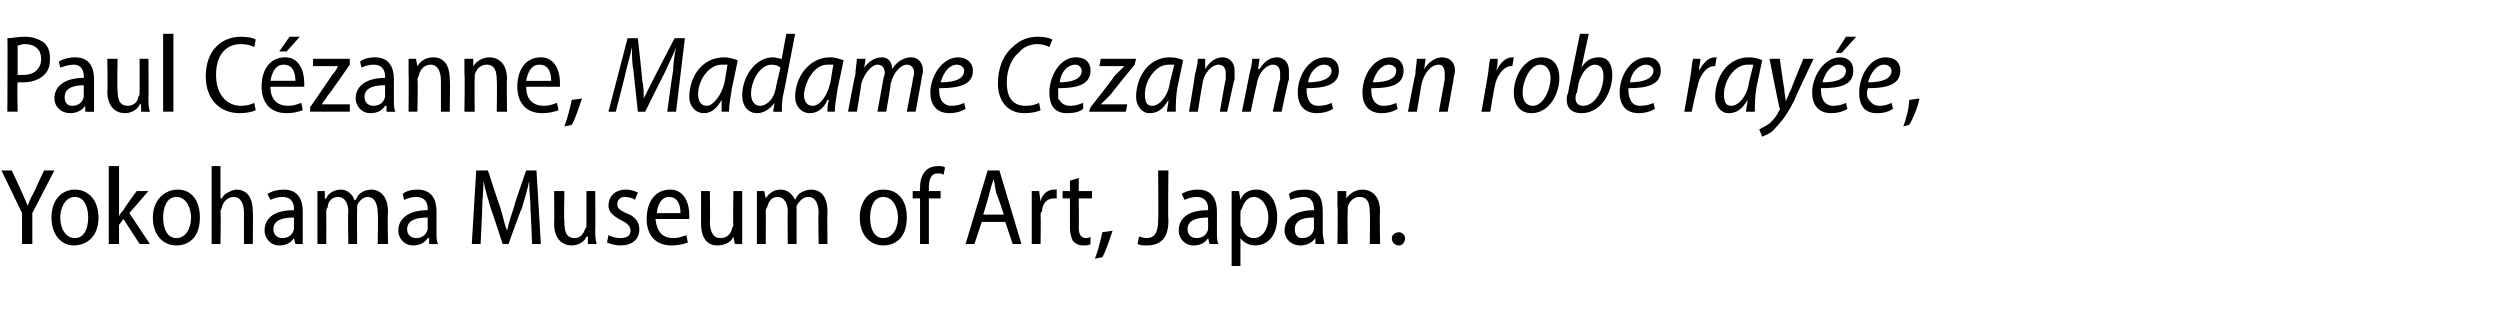
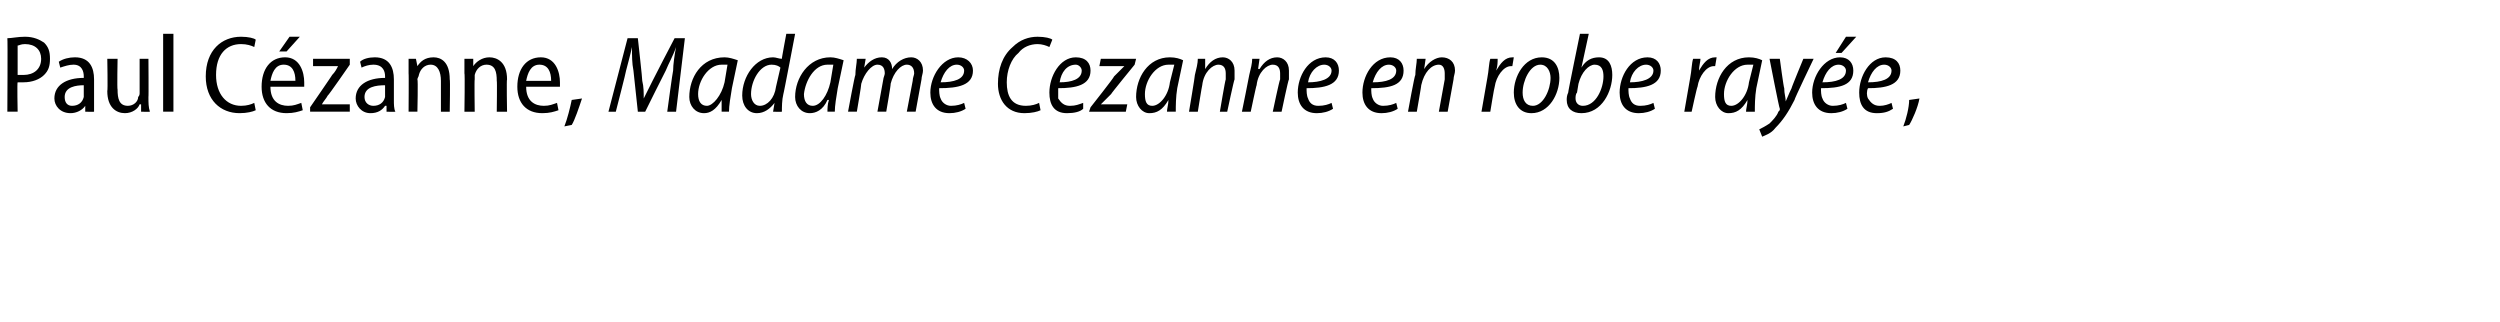
<svg xmlns="http://www.w3.org/2000/svg" version="1.1" width="170.1px" height="21.9px" viewBox="0 -2 170.1 21.9" style="top:-2px">
  <desc>Paul Cézanne, Madame Cezanne en robe rayée, Yokohama Museum of Art, Japan</desc>
  <defs />
  <g id="Polygon80943">
-     <path d="m1.5 14.6v-2.1L.1 9.6h.7s.63 1.33.6 1.3c.2.4.3.7.5 1.1c.1-.4.3-.7.5-1.1c-.03.02.6-1.3.6-1.3h.7l-1.5 2.9v2.1h-.7zm3.5.1c-.8 0-1.5-.7-1.5-1.9c0-1.2.7-1.9 1.6-1.9c.9 0 1.6.7 1.6 1.9c0 1.4-.9 1.9-1.7 1.9zm.1-.5c.6 0 .9-.6.9-1.4c0-.6-.2-1.4-.9-1.4c-.7 0-1 .8-1 1.4c0 .8.4 1.4 1 1.4zm3-1.5s-.02-.03 0 0c.1-.2.2-.3.3-.4c-.04-.04.9-1.3.9-1.3h.8l-1.3 1.5l1.4 2.1h-.7l-1.1-1.7l-.3.4v1.3h-.7V9.3h.7v3.4zm3.9 2c-.9 0-1.6-.7-1.6-1.9c0-1.2.8-1.9 1.7-1.9c.9 0 1.5.7 1.5 1.9c0 1.4-.8 1.9-1.6 1.9zm0-.5c.6 0 1-.6 1-1.4c0-.6-.3-1.4-1-1.4c-.7 0-.9.8-.9 1.4c0 .8.3 1.4.9 1.4zm2.4-4.9h.6v2.2h.1c.1-.2.2-.3.4-.4c.2-.1.4-.2.6-.2c.5 0 1.1.3 1.1 1.5c.03-.01 0 2.2 0 2.2h-.6v-2.1c0-.6-.2-1.1-.7-1.1c-.4 0-.7.3-.8.7c0 .1-.1.2-.1.3c.04-.02 0 2.2 0 2.2h-.6V9.3zm6.2 4.5v.8c.05.02-.5 0-.5 0l-.1-.4s0-.01 0 0c-.2.3-.5.5-1 .5c-.6 0-1-.5-1-1c0-.9.7-1.4 2-1.4v-.1c0-.3-.1-.8-.8-.8c-.3 0-.6.1-.8.2l-.2-.4c.3-.2.7-.3 1.1-.3c1 0 1.3.7 1.3 1.5v1.4zm-.6-1c-.6 0-1.4.1-1.4.8c0 .4.3.6.6.6c.4 0 .7-.2.8-.6v-.8zm1.6-.8v-1h.5v.5s.05.04.1 0c.1-.3.5-.6 1-.6c.4 0 .8.3.9.7h.1c.1-.2.2-.4.4-.5c.1-.1.4-.2.7-.2c.4 0 1.1.3 1.1 1.5c-.04 0 0 2.2 0 2.2h-.7s.04-2.09 0-2.1c0-.6-.2-1.1-.7-1.1c-.3 0-.6.3-.7.6v.4c-.02-.05 0 2.2 0 2.2h-.6s-.04-2.21 0-2.2c0-.5-.2-1-.7-1c-.4 0-.7.3-.7.7c-.1.1-.1.2-.1.3c.01 0 0 2.2 0 2.2h-.6V12zm8.1 1.8c0 .3 0 .6.1.8c-.03.02-.6 0-.6 0v-.4h-.1c-.2.3-.5.5-1 .5c-.6 0-1-.5-1-1c0-.9.8-1.4 2-1.4v-.1c0-.3-.1-.8-.8-.8c-.3 0-.6.1-.8.2l-.1-.4c.2-.2.6-.3 1-.3c1 0 1.3.7 1.3 1.5v1.4zm-.6-1c-.6 0-1.4.1-1.4.8c0 .4.3.6.6.6c.4 0 .7-.2.8-.6v-.8zm7-.4c0-.7-.1-1.5-.1-2.1c-.1.6-.3 1.2-.5 1.9c-.04-.03-.9 2.4-.9 2.4h-.4s-.77-2.37-.8-2.4c-.2-.7-.4-1.3-.5-1.9c0 .6-.1 1.4-.1 2.2l-.1 2.1h-.6l.3-5h.8s.77 2.38.8 2.4c.2.6.3 1.2.5 1.7c.1-.5.3-1.1.5-1.7c-.04-.02.8-2.4.8-2.4h.7l.3 5h-.6s-.08-2.18-.1-2.2zm4.4 1.2c0 .4 0 .7.1 1c-.05.02-.6 0-.6 0v-.5h-.1c-.1.3-.5.6-1 .6c-.6 0-1.2-.4-1.2-1.5c.03-.03 0-2.2 0-2.2h.7s-.04 2.07 0 2.1c0 .6.1 1.1.7 1.1c.4 0 .6-.3.7-.6c.1-.1.1-.2.1-.3V11h.6s.02 2.63 0 2.6zm.9.4c.2.1.5.2.8.2c.5 0 .7-.2.7-.5c0-.3-.2-.5-.6-.7c-.6-.3-.9-.6-.9-1c0-.6.4-1.1 1.2-1.1c.3 0 .6.1.8.2l-.2.5c-.1-.1-.4-.2-.7-.2c-.3 0-.5.2-.5.5c0 .3.2.4.6.6c.6.2.9.6.9 1.1c0 .7-.5 1.1-1.3 1.1c-.3 0-.7-.1-.9-.2l.1-.5zm3.2-1.1c.1 1 .6 1.3 1.2 1.3c.4 0 .6-.1.9-.2l.1.5c-.3.1-.6.2-1.1.2c-1.1 0-1.7-.7-1.7-1.8c0-1.2.6-2 1.6-2c1 0 1.3 1 1.3 1.7v.3h-2.3zm1.7-.4c0-.6-.2-1.1-.8-1.1c-.5 0-.8.6-.8 1.1h1.6zm4.2 1.1v1c.02.02-.5 0-.5 0l-.1-.5s.01 0 0 0c-.1.3-.5.6-1.1.6c-.6 0-1.1-.4-1.1-1.5V11h.6s.03 2.07 0 2.1c0 .6.2 1.1.7 1.1c.5 0 .7-.3.8-.6c0-.1.1-.2.1-.3c-.04-.03 0-2.3 0-2.3h.6v2.6zm1-1.6v-1h.5l.1.5s-.03.04 0 0c.2-.3.5-.6 1-.6c.5 0 .8.3 1 .7c.1-.2.2-.4.4-.5c.2-.1.4-.2.7-.2c.5 0 1.1.3 1.1 1.5c-.02 0 0 2.2 0 2.2h-.6s-.04-2.09 0-2.1c0-.6-.2-1.1-.7-1.1c-.4 0-.6.3-.8.6v2.6h-.6s-.02-2.21 0-2.2c0-.5-.2-1-.7-1c-.4 0-.6.3-.7.7c-.1.1-.1.2-.1.3c.02 0 0 2.2 0 2.2h-.6V12zm8.6 2.7c-.9 0-1.6-.7-1.6-1.9c0-1.2.7-1.9 1.6-1.9c1 0 1.6.7 1.6 1.9c0 1.4-.8 1.9-1.6 1.9zm0-.5c.6 0 1-.6 1-1.4c0-.6-.3-1.4-1-1.4c-.7 0-.9.8-.9 1.4c0 .8.3 1.4.9 1.4zm2.5.4v-3.1h-.5v-.5h.5s-.03-.19 0-.2c0-.5.1-.9.4-1.2c.2-.2.5-.3.8-.3c.2 0 .4 0 .5.1l-.1.5c-.1-.1-.2-.1-.4-.1c-.5 0-.6.5-.6 1v.2h.8v.5h-.8v3.1h-.6zm4.2-1.5l-.5 1.5h-.6l1.5-5h.8l1.5 5h-.6l-.5-1.5h-1.6zm1.5-.5s-.46-1.44-.5-1.4c-.1-.4-.1-.7-.2-1c-.1.3-.2.6-.3 1c.04-.05-.4 1.4-.4 1.4h1.4zm1.9-.5V11h.5l.1.7s-.02-.03 0 0c.1-.5.5-.8.9-.8h.2v.6h-.2c-.5 0-.8.4-.8.9c-.1 0-.1.2-.1.3c.03-.03 0 1.9 0 1.9h-.6v-2.5zm3.2-2v.9h.9v.5h-.9s.02 1.99 0 2c0 .5.2.7.5.7c.1 0 .2 0 .3-.1v.5c-.1.1-.3.1-.5.1c-.3 0-.5-.1-.7-.3c-.1-.2-.2-.5-.2-.9v-2h-.5v-.5h.5v-.7l.6-.2zm1.1 5.5c.2-.5.4-1.3.5-1.8l.7-.1c-.2.6-.5 1.5-.7 1.8l-.5.1zm4.3-6h.7s-.04 3.43 0 3.4c0 1.3-.6 1.7-1.5 1.7c-.2 0-.4 0-.6-.1l.1-.5c.1 0 .3.1.5.1c.5 0 .8-.3.8-1.2c.03-.01 0-3.4 0-3.4zm4 4.2c0 .3 0 .6.1.8c-.04.02-.6 0-.6 0l-.1-.4s.01-.01 0 0c-.2.3-.5.5-1 .5c-.6 0-1-.5-1-1c0-.9.7-1.4 2-1.4v-.1c0-.3-.1-.8-.8-.8c-.3 0-.6.1-.8.2l-.2-.4c.3-.2.7-.3 1.1-.3c1 0 1.3.7 1.3 1.5v1.4zm-.6-1c-.6 0-1.4.1-1.4.8c0 .4.3.6.6.6c.4 0 .7-.2.8-.6v-.8zm1.6-.6V11h.5l.1.6s-.02-.04 0 0c.2-.5.6-.7 1.1-.7c.8 0 1.4.7 1.4 1.9c0 1.3-.7 1.9-1.5 1.9c-.4 0-.8-.2-1-.5c.04-.02 0 0 0 0v1.9h-.6v-3.9zm.6 1c0 .1 0 .2.1.3c.1.4.4.7.8.7c.6 0 1-.6 1-1.4c0-.7-.4-1.4-1-1.4c-.4 0-.7.4-.8.8c-.1.1-.1.2-.1.3v.7zm5.6.6c0 .3.1.6.1.8c0 .02-.6 0-.6 0v-.4s-.05-.01 0 0c-.2.3-.6.5-1 .5c-.7 0-1.1-.5-1.1-1c0-.9.8-1.4 2-1.4v-.1c0-.3-.1-.8-.7-.8c-.3 0-.7.1-.9.2l-.1-.4c.2-.2.6-.3 1.1-.3c1 0 1.2.7 1.2 1.5v1.4zm-.6-1c-.6 0-1.3.1-1.3.8c0 .4.2.6.5.6c.4 0 .7-.2.8-.6v-.8zM91 12v-1h.6v.5s.02.04 0 0c.2-.3.6-.6 1.1-.6c.5 0 1.2.3 1.2 1.5c-.04-.03 0 2.2 0 2.2h-.7s.03-2.14 0-2.1c0-.6-.1-1.1-.7-1.1c-.4 0-.7.3-.8.7v.3c-.03 0 0 2.2 0 2.2h-.7s.04-2.64 0-2.6zm4.2 2.7c-.3 0-.5-.2-.5-.5c0-.2.2-.4.5-.4c.2 0 .4.2.4.4c0 .3-.2.5-.4.5z" stroke="none" fill="#000" />
-   </g>
+     </g>
  <g id="Polygon80942">
    <path d="m.5.6C.8.6 1.2.5 1.7.5c.6 0 1 .2 1.3.4c.3.3.4.6.4 1.1c0 .5-.1.8-.4 1.1c-.3.3-.8.5-1.4.5h-.4c-.04-.02 0 2 0 2h-.7S.53.63.5.6zm.7 2.5h.4c.7 0 1.2-.4 1.2-1.1c0-.6-.4-1-1.1-1c-.3 0-.4.1-.5.1v2zm5.2 1.7v.8c.01.02-.6 0-.6 0v-.4s-.03-.01 0 0c-.2.3-.6.5-1 .5c-.7 0-1.1-.5-1.1-1c0-.9.8-1.4 2-1.4v-.1c0-.3-.1-.8-.7-.8c-.3 0-.6.1-.9.2L4 2.2c.3-.2.7-.3 1.1-.3c1 0 1.3.7 1.3 1.5v1.4zm-.7-1c-.5 0-1.3.1-1.3.8c0 .4.2.6.5.6c.4 0 .7-.2.8-.6v-.8zm4.4.8c0 .4 0 .7.1 1c-.05.02-.6 0-.6 0v-.5h-.1c-.1.3-.5.6-1 .6c-.6 0-1.2-.4-1.2-1.5c.04-.03 0-2.2 0-2.2h.7s-.04 2.07 0 2.1c0 .6.1 1.1.7 1.1c.4 0 .7-.3.7-.6c.1-.1.1-.2.1-.3V2h.6s.02 2.63 0 2.6zm1-4.3h.7v5.3h-.7V.3zm6.3 5.2c-.2.1-.6.2-1.1.2c-1.3 0-2.3-.9-2.3-2.5C14 1.4 15.1.5 16.4.5c.5 0 .9.1 1 .2l-.1.5c-.2-.1-.5-.2-.9-.2c-1 0-1.7.7-1.7 2.1c0 1.3.7 2.1 1.7 2.1c.4 0 .7-.1.9-.2l.1.5zm1-1.6c0 1 .6 1.3 1.2 1.3c.4 0 .6-.1.9-.2l.1.5c-.3.1-.6.2-1.1.2c-1.1 0-1.7-.7-1.7-1.8c0-1.2.6-2 1.6-2c1 0 1.3 1 1.3 1.7v.3h-2.3zm1.7-.4c0-.6-.2-1.1-.8-1.1c-.6 0-.8.6-.9 1.1h1.7zm.3-3l-.9 1h-.5l.7-1h.7zm.7 4.8s1.53-2.22 1.5-2.2c.2-.2.3-.4.4-.6c.05.02 0 0 0 0h-1.7v-.5h2.5v.4s-1.48 2.14-1.5 2.1c-.1.2-.3.4-.4.6c.01 0 0 0 0 0h1.9v.5h-2.7v-.3zm5.7-.5c0 .3 0 .6.1.8c-.03.02-.6 0-.6 0v-.4h-.1c-.2.3-.5.5-1 .5c-.6 0-1-.5-1-1c0-.9.8-1.4 2-1.4v-.1c0-.3-.1-.8-.8-.8c-.3 0-.6.1-.8.2l-.1-.4c.2-.2.6-.3 1-.3c1 0 1.3.7 1.3 1.5v1.4zm-.6-1c-.6 0-1.4.1-1.4.8c0 .4.3.6.6.6c.4 0 .7-.2.8-.6v-.8zm1.6-.8v-1h.5l.1.5s-.01.04 0 0c.2-.3.5-.6 1.1-.6c.5 0 1.1.3 1.1 1.5c.04-.03 0 2.2 0 2.2h-.6V3.5c0-.6-.2-1.1-.7-1.1c-.4 0-.7.3-.8.7c0 .1-.1.2-.1.3c.05 0 0 2.2 0 2.2h-.6s.02-2.64 0-2.6zm3.8 0v-1h.6v.5s.02.04 0 0c.2-.3.6-.6 1.1-.6c.5 0 1.2.3 1.2 1.5c-.04-.03 0 2.2 0 2.2h-.7s.03-2.14 0-2.1c0-.6-.1-1.1-.7-1.1c-.4 0-.7.3-.8.7v.3c-.03 0 0 2.2 0 2.2h-.7s.04-2.64 0-2.6zm4.2.9c0 1 .6 1.3 1.2 1.3c.4 0 .6-.1.9-.2l.1.5c-.3.1-.6.2-1.1.2c-1.1 0-1.7-.7-1.7-1.8c0-1.2.6-2 1.6-2c1 0 1.3 1 1.3 1.7v.3h-2.3zm1.7-.4c0-.6-.2-1.1-.8-1.1c-.6 0-.8.6-.9 1.1h1.7zm.9 3.1c.2-.5.4-1.3.5-1.8l.7-.1c-.2.6-.5 1.5-.7 1.8l-.5.1zm7-1s.37-2.75.4-2.8c0-.4.1-1.1.2-1.6c-.2.6-.5 1.1-.7 1.6c-.02.01-1.4 2.8-1.4 2.8h-.5l-.3-2.8c-.1-.5-.1-1-.1-1.6c-.1.5-.3 1.2-.4 1.6c.01.05-.7 2.8-.7 2.8h-.5l1.3-5h.7s.32 2.87.3 2.9c.1.4.1.8.1 1.2l.6-1.2c-.01-.01 1.5-2.9 1.5-2.9h.7l-.6 5h-.6zm3.7 0v-.8c-.4.7-.8.9-1.2.9c-.6 0-1-.5-1-1.1c0-1.3.8-2.7 2.4-2.7c.3 0 .6.1.9.2L49.8 4c-.1.6-.2 1.2-.2 1.6h-.5zm.4-3.2h-.4c-.9 0-1.6 1.1-1.6 2c0 .5.2.8.6.8c.4 0 1-.7 1.2-1.6l.2-1.2zM54.1.3s-.79 4.14-.8 4.1c-.1.4-.1.9-.1 1.2c-.05.02-.6 0-.6 0l.1-.6s-.02-.04 0 0c-.3.4-.7.7-1.2.7c-.6 0-1-.5-1-1.2c0-1.3.9-2.6 2.1-2.6c.2 0 .4.1.6.1c-.03.05.3-1.7.3-1.7h.6zm-1 2.3c-.1-.1-.3-.2-.6-.2c-.8 0-1.4 1.1-1.4 2c0 .4.2.8.6.8c.5 0 1-.5 1.1-1.3l.3-1.3zm3.2 3c0-.2 0-.5.1-.8h-.1c-.3.7-.8.9-1.2.9c-.6 0-1-.5-1-1.1c0-1.3.9-2.7 2.4-2.7c.3 0 .6.1.9.2L57 4c-.1.6-.2 1.2-.2 1.6h-.5zm.4-3.2h-.4c-.9 0-1.5 1.1-1.6 2c0 .5.2.8.6.8c.5 0 1-.7 1.2-1.6l.2-1.2zm1 3.2s.46-2.49.5-2.5c0-.4.1-.8.1-1.1h.6l-.1.6s-.01.05 0 0c.3-.4.7-.7 1.2-.7c.5 0 .7.4.7.8c.3-.5.8-.8 1.3-.8c.4 0 .8.3.8.9c0 .2-.1.4-.1.6l-.4 2.2h-.6l.4-2.1c0-.2.1-.4.1-.5c0-.4-.2-.6-.5-.6c-.4 0-.9.5-1.1 1.3c.03.01-.3 1.9-.3 1.9h-.6l.4-2.2c0-.1.1-.3.1-.4c0-.3-.1-.6-.5-.6c-.4 0-.9.6-1.1 1.3c.02.04-.3 1.9-.3 1.9h-.6zm8-.2c-.3.2-.7.3-1.1.3c-.9 0-1.3-.6-1.3-1.4c0-1.1.8-2.4 1.9-2.4c.6 0 1 .4 1 .9c0 1-1 1.2-2.3 1.2c0 .2 0 .5.1.7c.1.3.4.5.7.5c.4 0 .7-.1.9-.2l.1.4zm-.6-3c-.5 0-.9.5-1.1 1.2c.9 0 1.6-.2 1.6-.8c0-.2-.2-.4-.5-.4zm5.7 3.1c-.2.1-.6.2-1.1.2c-1.2 0-1.8-.9-1.8-2c0-1 .3-1.9 1-2.5c.5-.5 1.1-.7 1.7-.7c.5 0 .9.1 1 .2l-.2.5c-.2-.1-.5-.2-.8-.2c-.5 0-1 .2-1.3.6c-.5.4-.8 1.2-.8 2c0 .9.3 1.6 1.3 1.6c.4 0 .7-.1.9-.2l.1.5zm2.9-.1c-.2.2-.6.3-1.1.3c-.9 0-1.2-.6-1.2-1.4c0-1.1.7-2.4 1.8-2.4c.7 0 1 .4 1 .9c0 1-1 1.2-2.2 1.2v.7c.2.3.4.5.8.5c.4 0 .6-.1.9-.2v.4zm-.5-3c-.6 0-1 .5-1.1 1.2c.8 0 1.5-.2 1.5-.8c0-.2-.2-.4-.4-.4zm1 2.9s1.62-2.05 1.6-2.1l.7-.7c0 .01 0 0 0 0h-1.7l.1-.5h2.4l-.1.4s-1.62 1.98-1.6 2l-.7.7c.01.01 0 0 0 0h1.8l-.1.5h-2.5l.1-.3zm5.2.3c0-.2.1-.5.1-.8c-.4.7-.8.9-1.3.9c-.5 0-.9-.5-.9-1.1c0-1.3.8-2.7 2.3-2.7c.4 0 .7.1.9.2L80.1 4c-.1.6-.1 1.2-.1 1.6h-.6zm.5-3.2h-.4c-.9 0-1.6 1.1-1.6 2c0 .5.1.8.5.8c.5 0 1.1-.7 1.2-1.6l.3-1.2zm1 3.2s.42-2.49.4-2.5c.1-.4.2-.8.2-1.1h.5v.7s-.03-.04 0 0c.3-.5.7-.8 1.2-.8c.4 0 .8.3.8.9v.6c-.04.03-.5 2.2-.5 2.2h-.5s.36-2.15.4-2.2v-.4c0-.3-.1-.6-.5-.6c-.4 0-1 .5-1.1 1.4c-.01-.02-.3 1.8-.3 1.8h-.6zm3.6 0s.51-2.49.5-2.5c.1-.4.2-.8.2-1.1h.5l-.1.7s.06-.04.1 0c.3-.5.7-.8 1.2-.8c.4 0 .8.3.8.9v.6c-.05.03-.5 2.2-.5 2.2h-.6s.45-2.15.5-2.2v-.4c0-.3-.1-.6-.5-.6c-.4 0-1 .5-1.1 1.4c-.02-.02-.4 1.8-.4 1.8h-.6zm6.2-.2c-.3.2-.7.3-1.1.3c-.9 0-1.3-.6-1.3-1.4c0-1.1.7-2.4 1.9-2.4c.6 0 .9.4.9.9c0 1-1 1.2-2.2 1.2c0 .2 0 .5.1.7c.1.3.3.5.7.5c.4 0 .7-.1.9-.2l.1.4zm-.6-3c-.5 0-1 .5-1.1 1.2c.8 0 1.6-.2 1.6-.8c0-.2-.2-.4-.5-.4zm5 3c-.3.2-.7.3-1.1.3c-.9 0-1.3-.6-1.3-1.4c0-1.1.7-2.4 1.9-2.4c.6 0 .9.4.9.9c0 1-.9 1.2-2.2 1.2c0 .2 0 .5.1.7c.1.3.4.5.7.5c.4 0 .7-.1.9-.2l.1.4zm-.6-3c-.5 0-.9.5-1.1 1.2c.9 0 1.6-.2 1.6-.8c0-.2-.2-.4-.5-.4zm1.3 3.2s.45-2.49.5-2.5c0-.4.1-.8.1-1.1h.6l-.1.7s0-.04 0 0c.3-.5.8-.8 1.2-.8c.5 0 .9.3.9.9c0 .2-.1.4-.1.6l-.4 2.2h-.6l.4-2.2v-.4c0-.3-.1-.6-.4-.6c-.5 0-1 .5-1.2 1.4c.02-.02-.3 1.8-.3 1.8h-.6zm5 0l.4-2.3c.1-.5.1-1 .2-1.3h.5c0 .2 0 .5-.1.8c.3-.5.6-.9 1.1-.9h.1l-.1.6h-.1c-.5 0-1 .7-1.1 1.4c-.03.03-.3 1.7-.3 1.7h-.6zm5.3-2.3c0 1.1-.7 2.4-1.9 2.4c-.8 0-1.2-.6-1.2-1.4c0-1.1.7-2.4 1.9-2.4c.9 0 1.2.7 1.2 1.4zm-2.5 1c0 .5.2.9.7.9c.7 0 1.2-1.1 1.2-1.9c0-.4-.2-.9-.7-.9c-.7 0-1.2 1.1-1.2 1.9zm4.5-4l-.5 2.3s.02-.01 0 0c.3-.5.7-.7 1.2-.7c.7 0 .9.6.9 1.2c0 1.1-.7 2.6-2.1 2.6c-.6 0-1-.3-1-.9c0-.1 0-.3.1-.5c-.03.03.8-4 .8-4h.6zm-.8 4c-.1.1-.1.3-.1.4c0 .3.2.5.5.5c.9 0 1.4-1.2 1.4-2c0-.4-.1-.8-.6-.8c-.4 0-.9.5-1.1 1.3l-.1.6zm5.3 1.1c-.3.2-.7.3-1.1.3c-.9 0-1.3-.6-1.3-1.4c0-1.1.7-2.4 1.9-2.4c.6 0 .9.4.9.9c0 1-1 1.2-2.2 1.2c0 .2 0 .5.1.7c.1.3.3.5.7.5c.4 0 .7-.1.9-.2l.1.4zm-.6-3c-.5 0-1 .5-1.1 1.2c.8 0 1.6-.2 1.6-.8c0-.2-.2-.4-.5-.4zm2.6 3.2l.4-2.3c.1-.5.1-1 .2-1.3h.5c0 .2-.1.5-.1.8c.3-.5.6-.9 1.1-.9h.1l-.1.6h-.1c-.5 0-1 .7-1.1 1.4c-.04.03-.4 1.7-.4 1.7h-.5zm4.2 0c0-.2.1-.5.1-.8c-.4.7-.8.9-1.3.9c-.5 0-.9-.5-.9-1.1c0-1.3.8-2.7 2.3-2.7c.4 0 .7.1.9.2l-.4 1.9c-.1.6-.1 1.2-.1 1.6h-.6zm.5-3.2h-.4c-.9 0-1.6 1.1-1.6 2c0 .5.1.8.5.8c.5 0 1.1-.7 1.2-1.6l.3-1.2zm1.8-.4s.26 1.97.3 2c0 .4.1.6.1.9c.1-.2.2-.5.4-.9c-.03.01.8-2 .8-2h.7s-1.35 2.81-1.3 2.8c-.4.8-.8 1.4-1.3 1.9c-.3.4-.7.5-.9.6l-.2-.5c.2-.1.4-.2.7-.4c.2-.2.5-.5.6-.8c.1-.1.1-.1.1-.2c-.04 0-.7-3.4-.7-3.4h.7zm4.6 3.4c-.3.2-.7.3-1.1.3c-.9 0-1.3-.6-1.3-1.4c0-1.1.8-2.4 1.9-2.4c.6 0 .9.4.9.9c0 1-.9 1.2-2.2 1.2c0 .2 0 .5.1.7c.1.3.4.5.7.5c.4 0 .7-.1.9-.2l.1.4zm-.6-3c-.5 0-.9.5-1.1 1.2c.9 0 1.6-.2 1.6-.8c0-.2-.2-.4-.5-.4zm1.2-1.9l-1 1.1h-.4l.7-1.1h.7zm2.5 4.9c-.3.2-.6.3-1.1.3c-.9 0-1.2-.6-1.2-1.4c0-1.1.7-2.4 1.8-2.4c.7 0 1 .4 1 .9c0 1-1 1.2-2.2 1.2c-.1.2-.1.5 0 .7c.2.3.4.5.8.5c.3 0 .6-.1.8-.2l.1.4zm-.6-3c-.5 0-.9.5-1.1 1.2c.9 0 1.6-.2 1.6-.8c0-.2-.2-.4-.5-.4zm1.3 4.2c.2-.5.4-1.3.4-1.8l.7-.1c-.1.6-.5 1.5-.7 1.8l-.4.1z" stroke="none" fill="#000" />
  </g>
</svg>